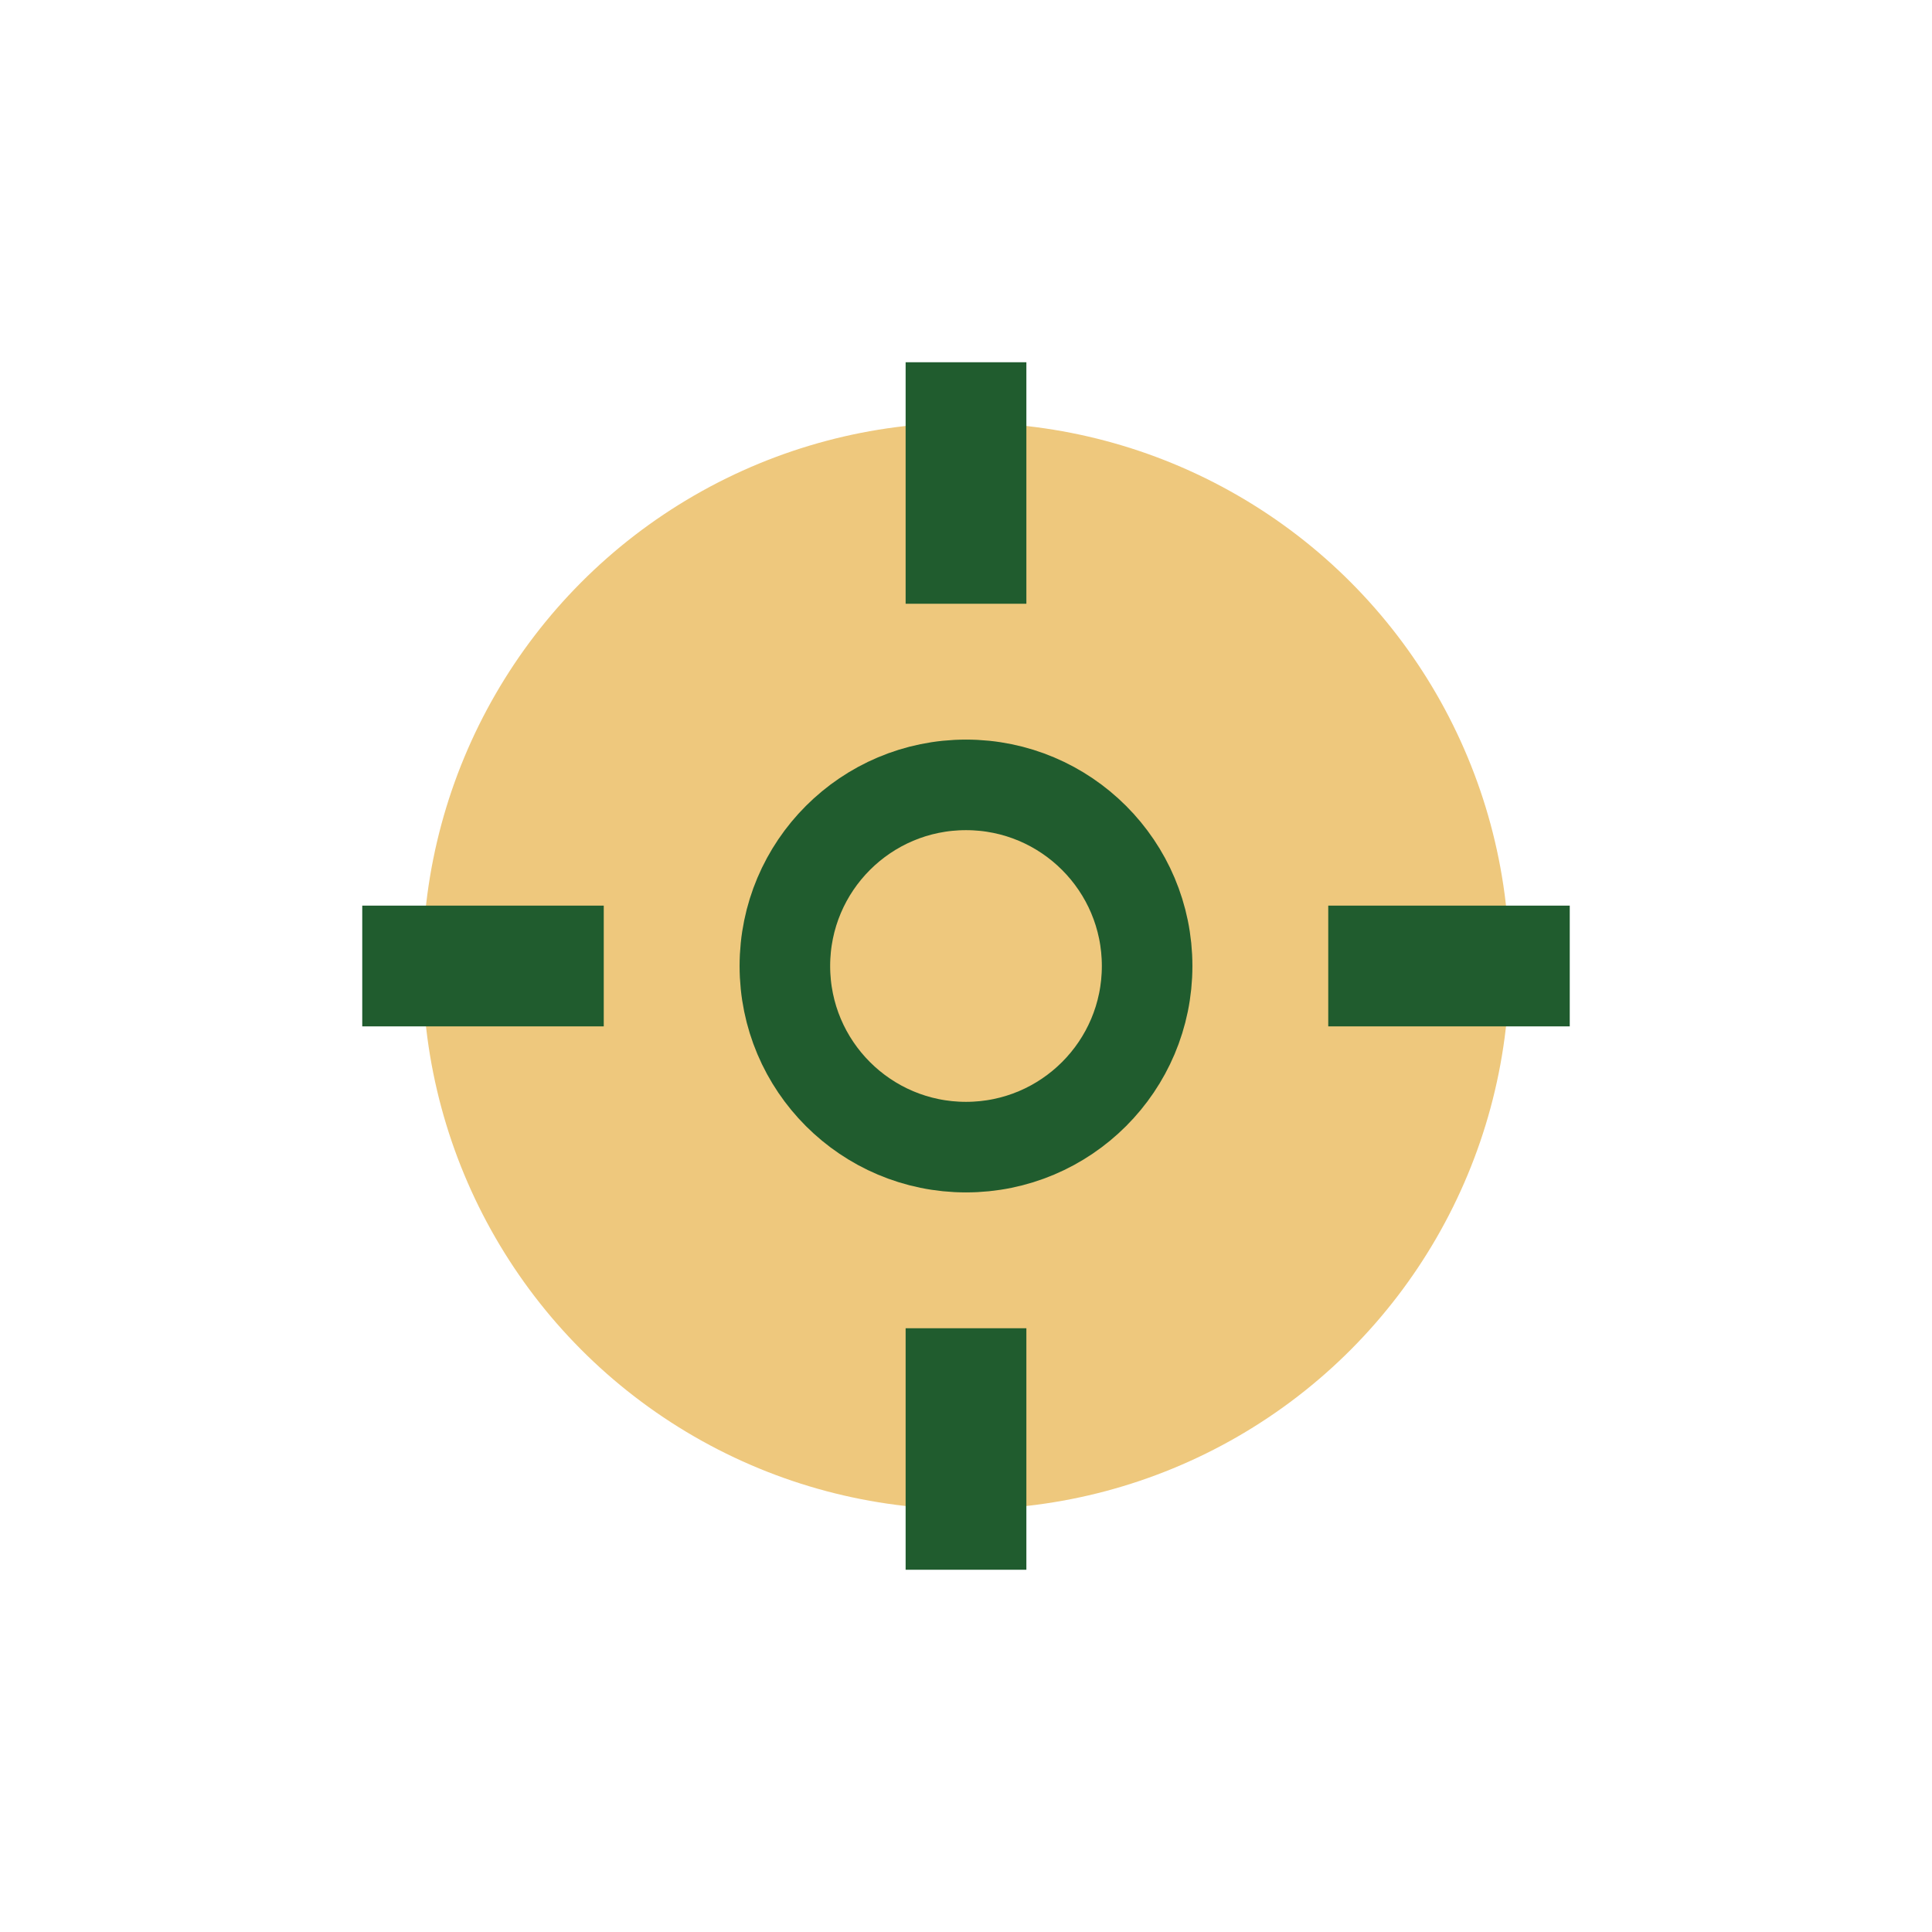
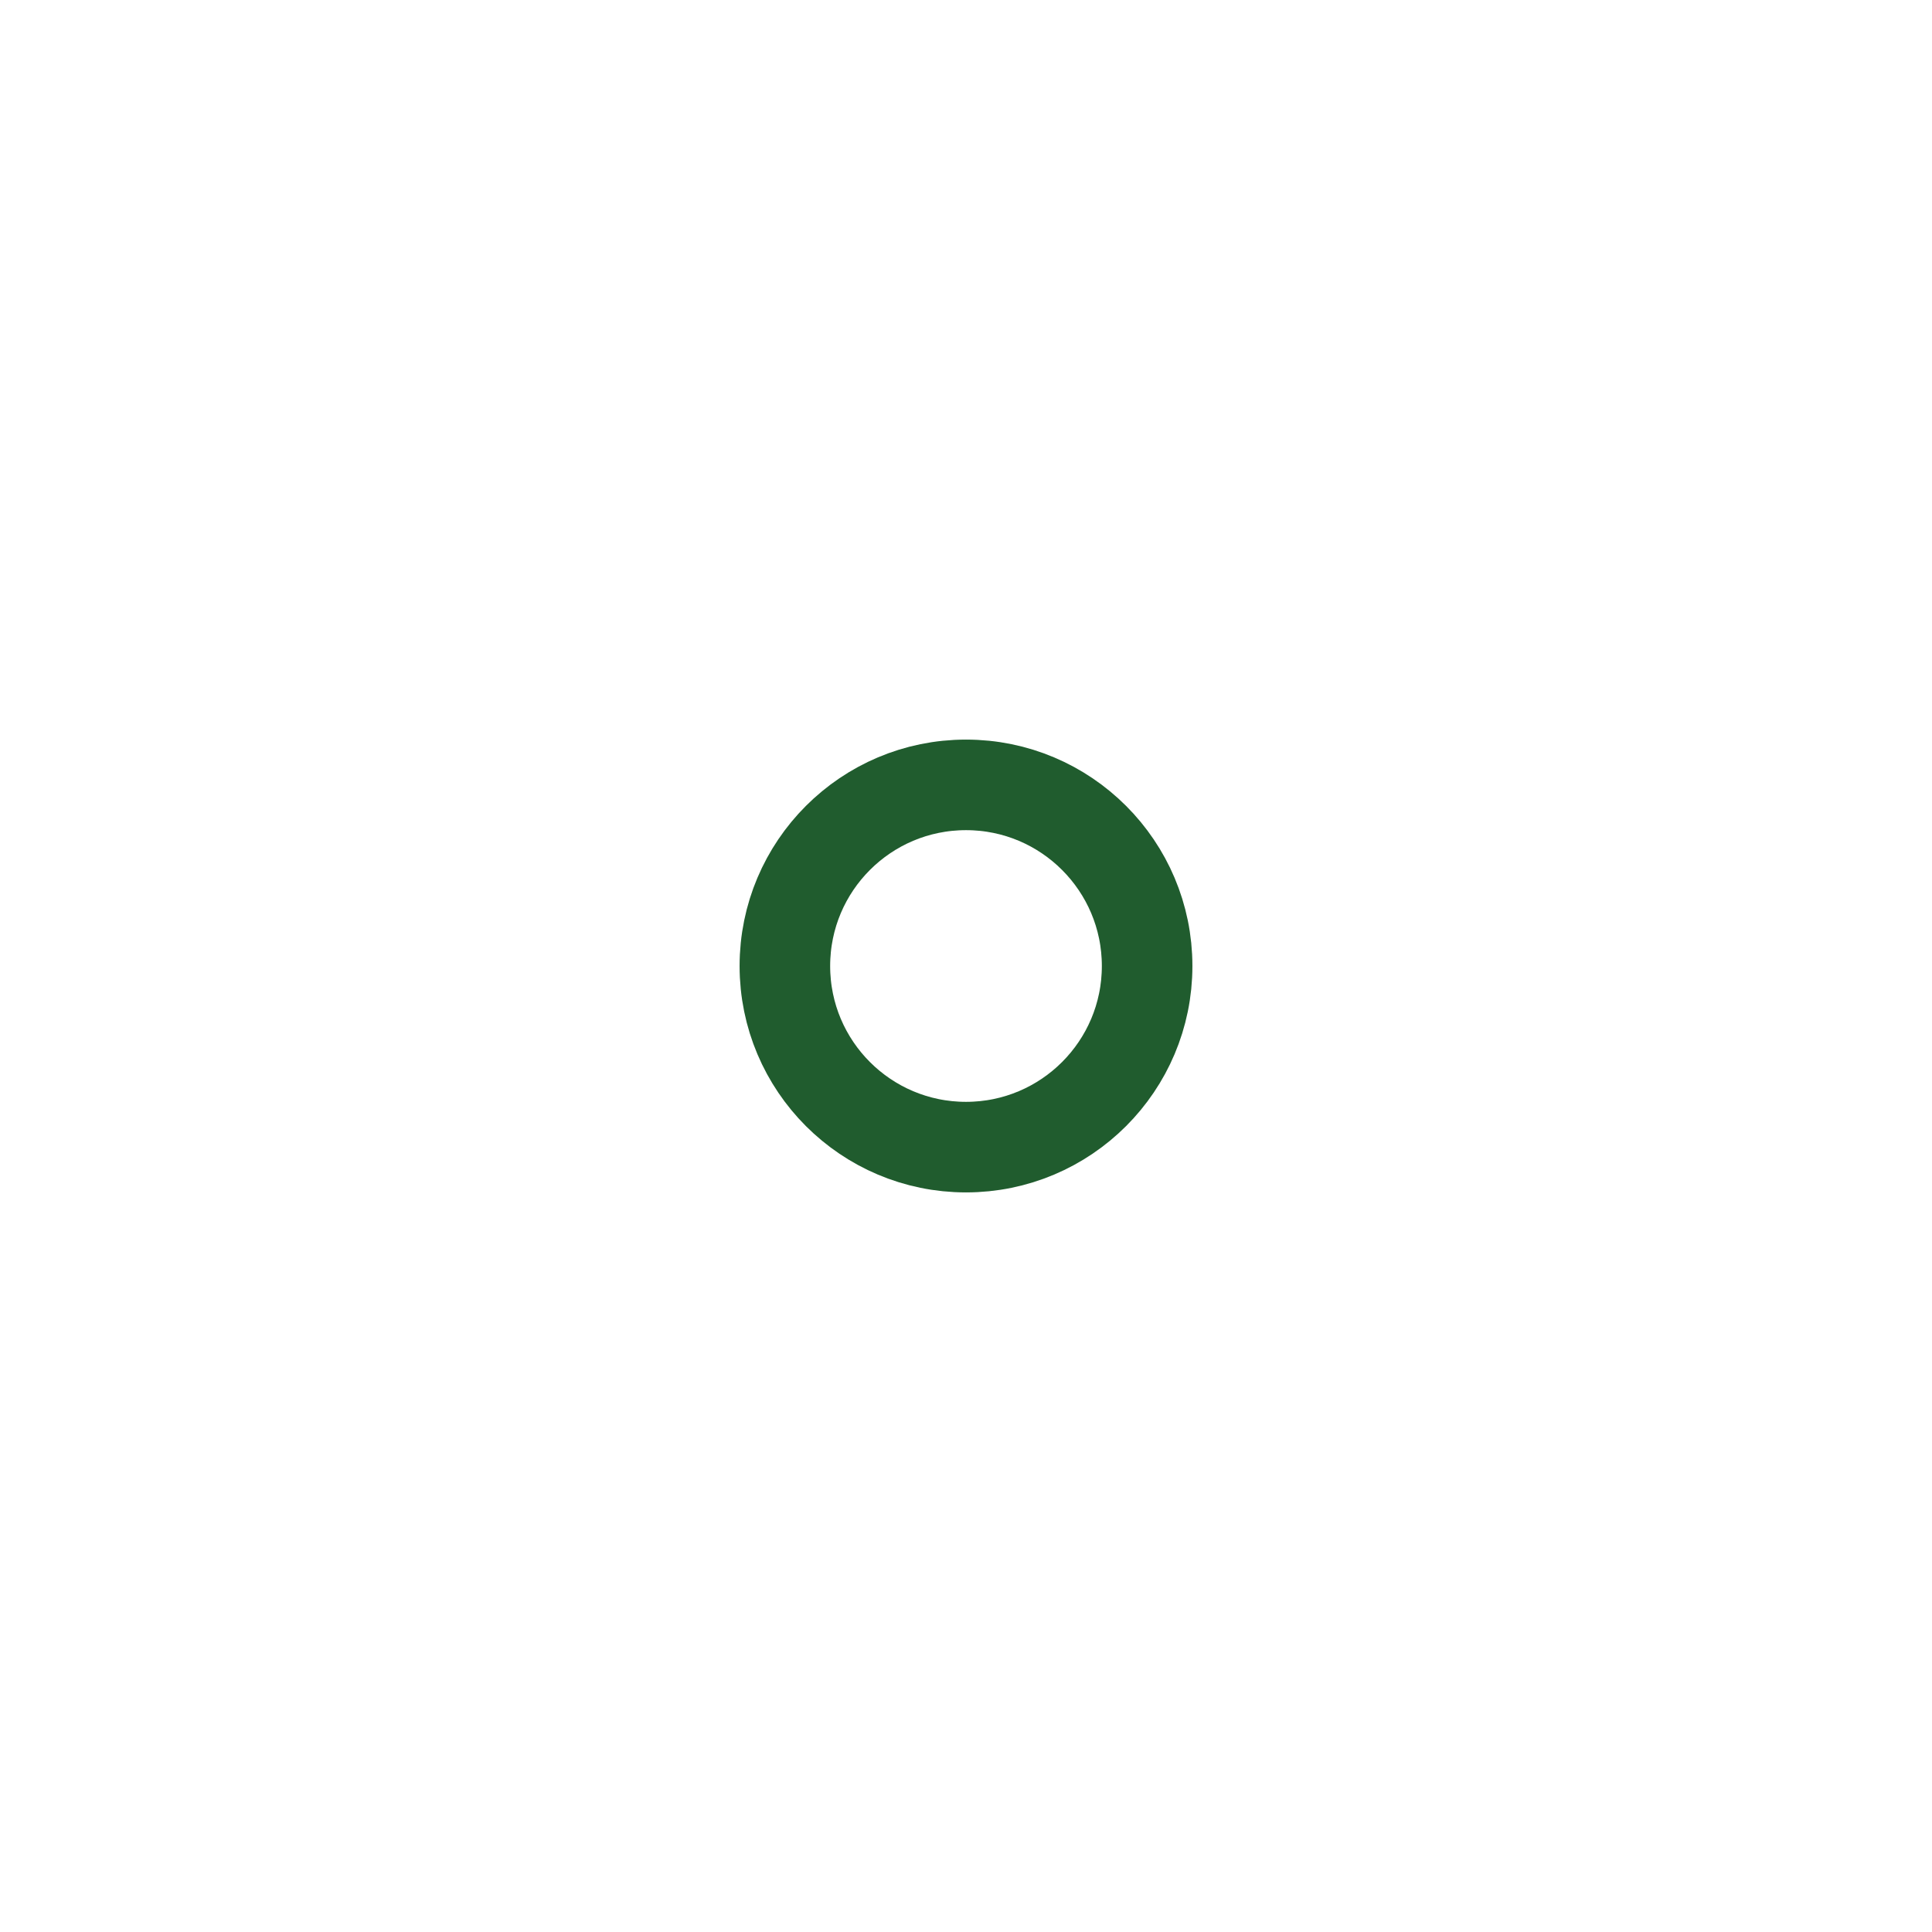
<svg xmlns="http://www.w3.org/2000/svg" width="32" height="32" viewBox="0 0 32 32">
-   <circle cx="16" cy="16" r="9" fill="#EEC87D" />
-   <path d="M16 6v4M16 22v4M6 16h4M22 16h4" stroke="#205C2E" stroke-width="2" />
  <circle cx="16" cy="16" r="3" fill="none" stroke="#205C2E" stroke-width="1.5" />
</svg>